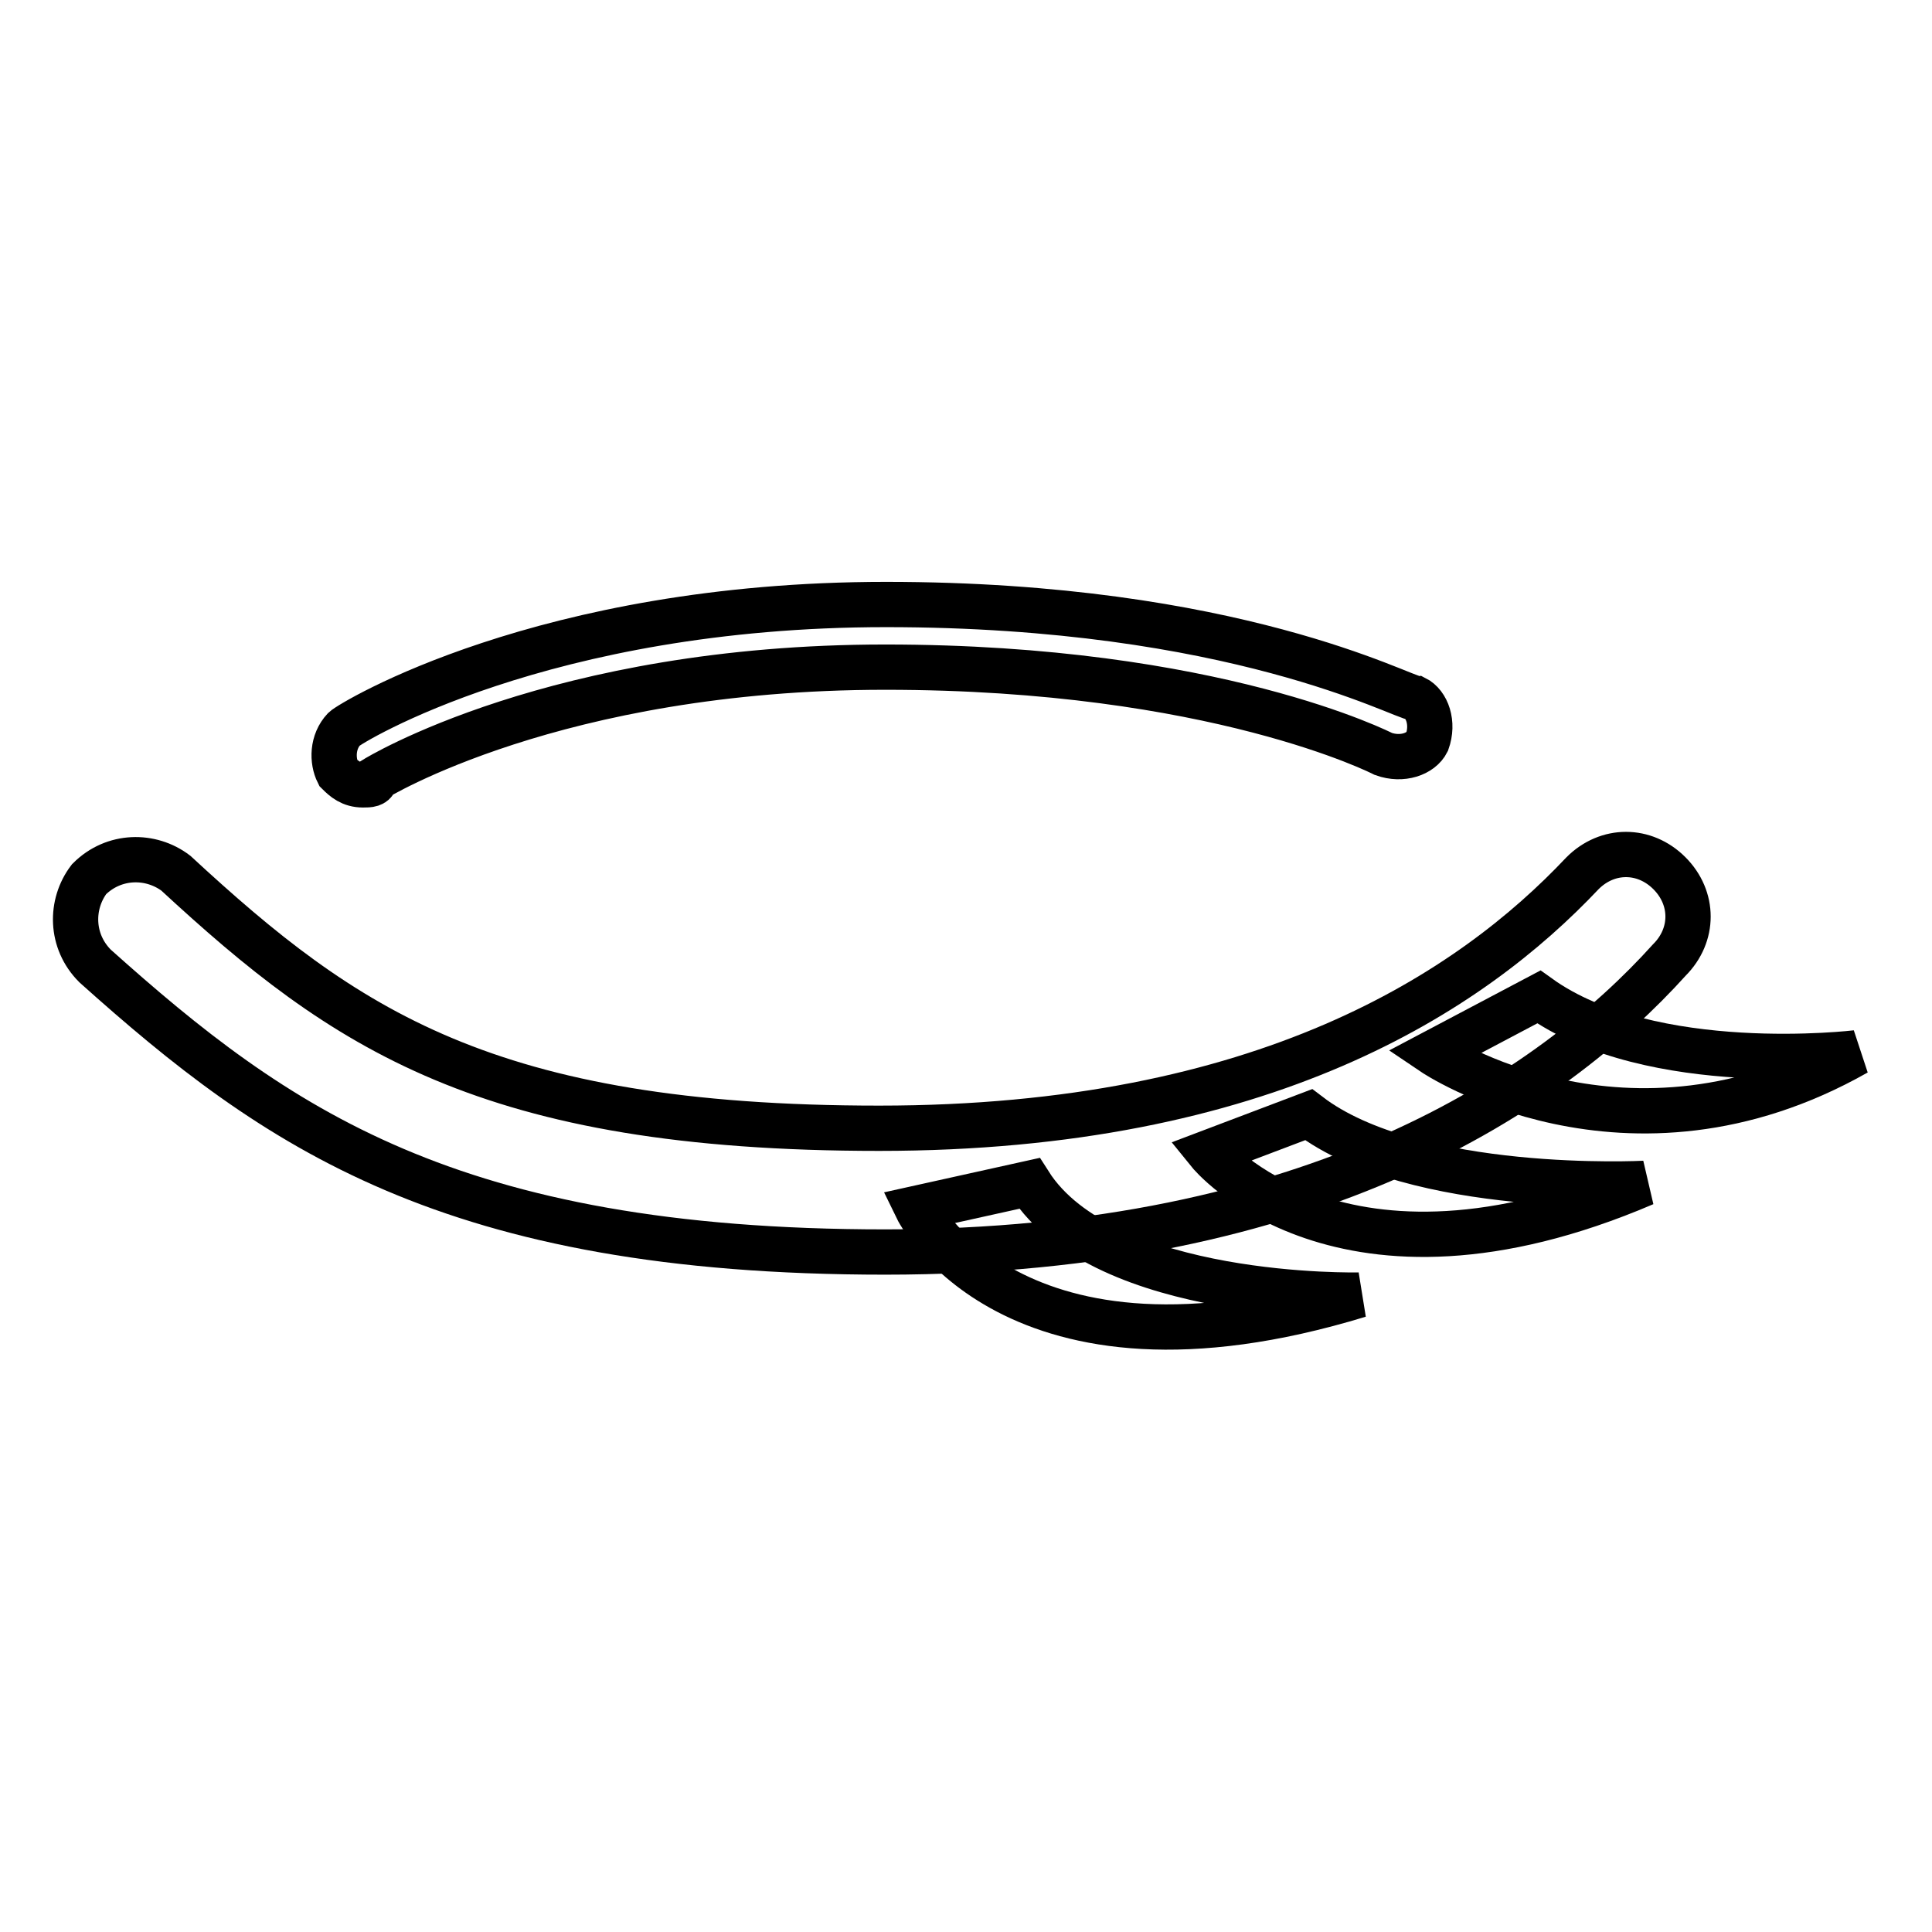
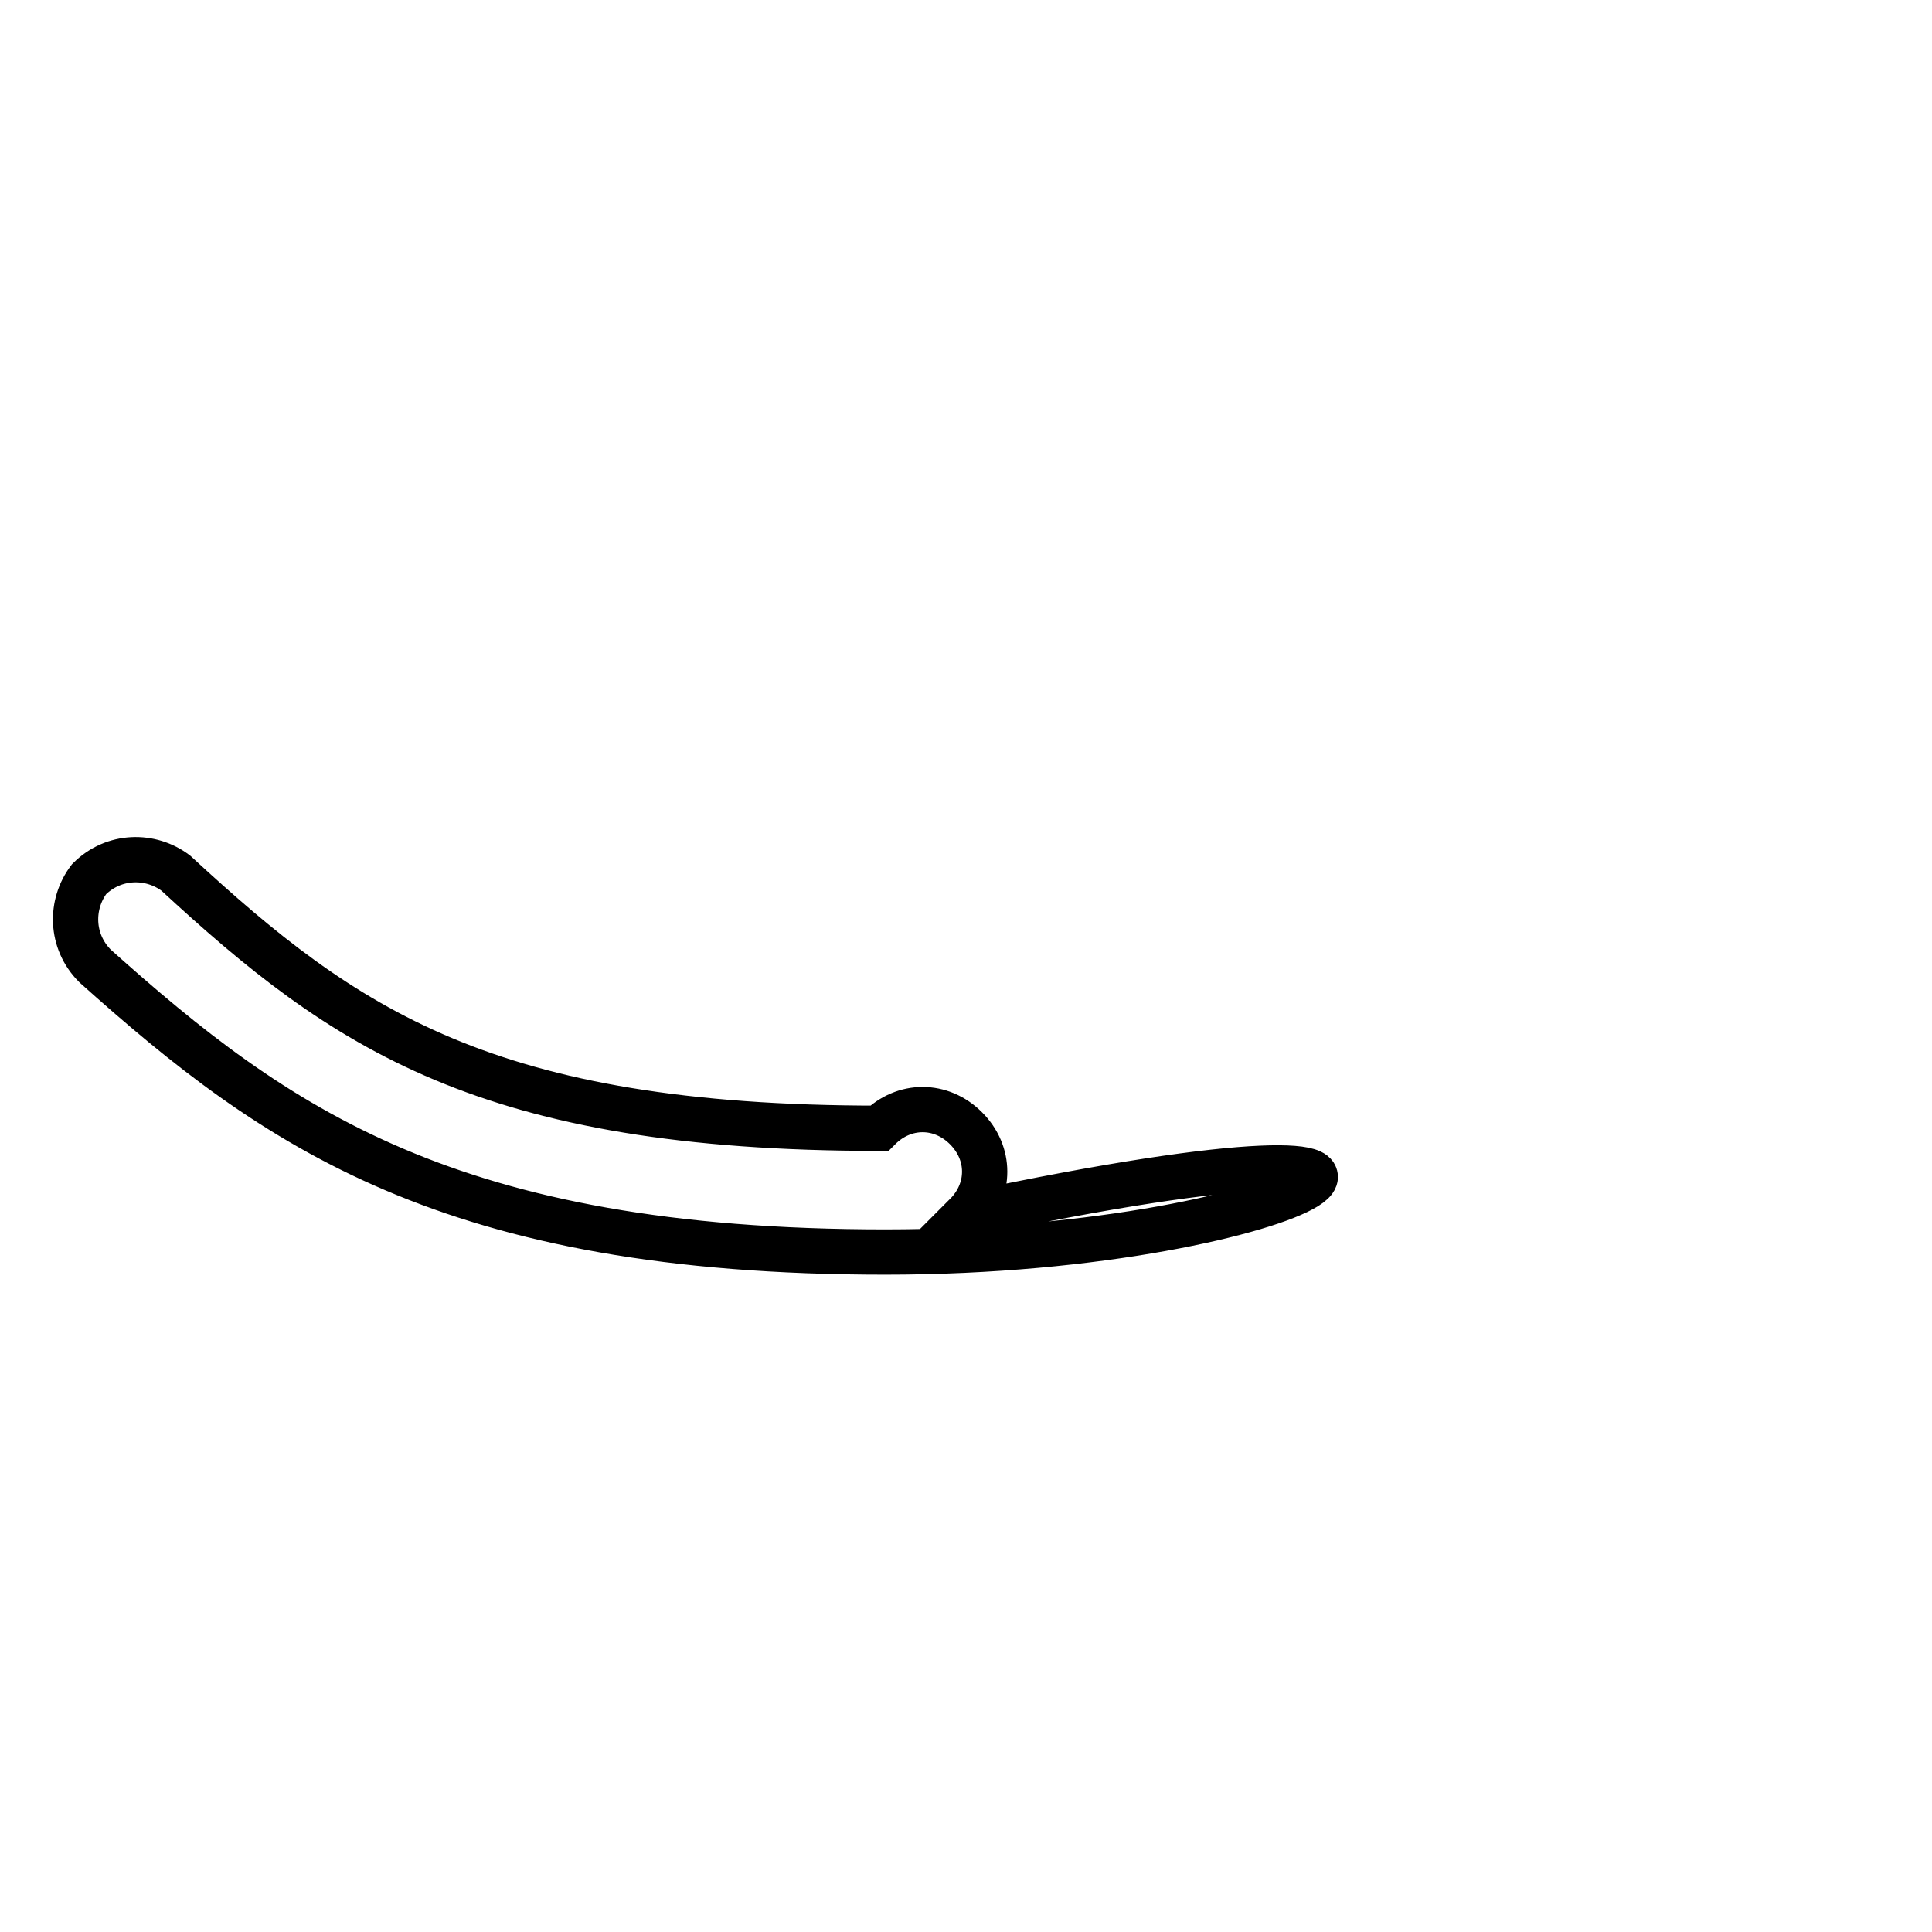
<svg xmlns="http://www.w3.org/2000/svg" version="1.1" x="0px" y="0px" viewBox="0 0 256 256" enable-background="new 0 0 256 256" xml:space="preserve">
  <g>
-     <path stroke-width="6" fill-opacity="0" stroke="#000000" d="M189.9,139.5c0,0,25.6,17.3,56.1,0c0,0-27.2,3.3-42.1-7.4L189.9,139.5L189.9,139.5z M160.2,152.7 c0,0,17.3,21.4,57.7,4.1c0,0-30.5,1.6-44.5-9.1L160.2,152.7z M121.5,160.1c0,0,12.4,25.6,58.6,11.5c0,0-33.8,0.8-43.7-14.8 L121.5,160.1z M48.1,104c-1.6,0-2.5-0.8-3.3-1.6c-0.8-1.6-0.8-4.1,0.8-5.8c0.8-0.8,26.4-16.5,71.8-16.5c46.2,0,68.5,12.4,70.1,12.4 c1.6,0.8,2.5,3.3,1.6,5.8c-0.8,1.6-3.3,2.5-5.8,1.6c0,0-22.3-11.5-66-11.5c-43.7,0-67.6,14.8-67.6,14.8C49.7,104,48.9,104,48.1,104 z" />
-     <path stroke-width="6" fill-opacity="0" stroke="#000000" d="M117.3,165.9c-57.7,0-80.8-16.5-104.7-37.9c-3.3-3.3-3.3-8.2-0.8-11.5c3.3-3.3,8.2-3.3,11.5-0.8 c22.3,20.6,41.2,33.8,93.2,33.8c51.1,0,78.4-18.1,93.2-33.8c3.3-3.3,8.2-3.3,11.5,0c3.3,3.3,3.3,8.2,0,11.5 C205.6,144.5,174.2,165.9,117.3,165.9z" />
+     <path stroke-width="6" fill-opacity="0" stroke="#000000" d="M117.3,165.9c-57.7,0-80.8-16.5-104.7-37.9c-3.3-3.3-3.3-8.2-0.8-11.5c3.3-3.3,8.2-3.3,11.5-0.8 c22.3,20.6,41.2,33.8,93.2,33.8c3.3-3.3,8.2-3.3,11.5,0c3.3,3.3,3.3,8.2,0,11.5 C205.6,144.5,174.2,165.9,117.3,165.9z" />
  </g>
</svg>